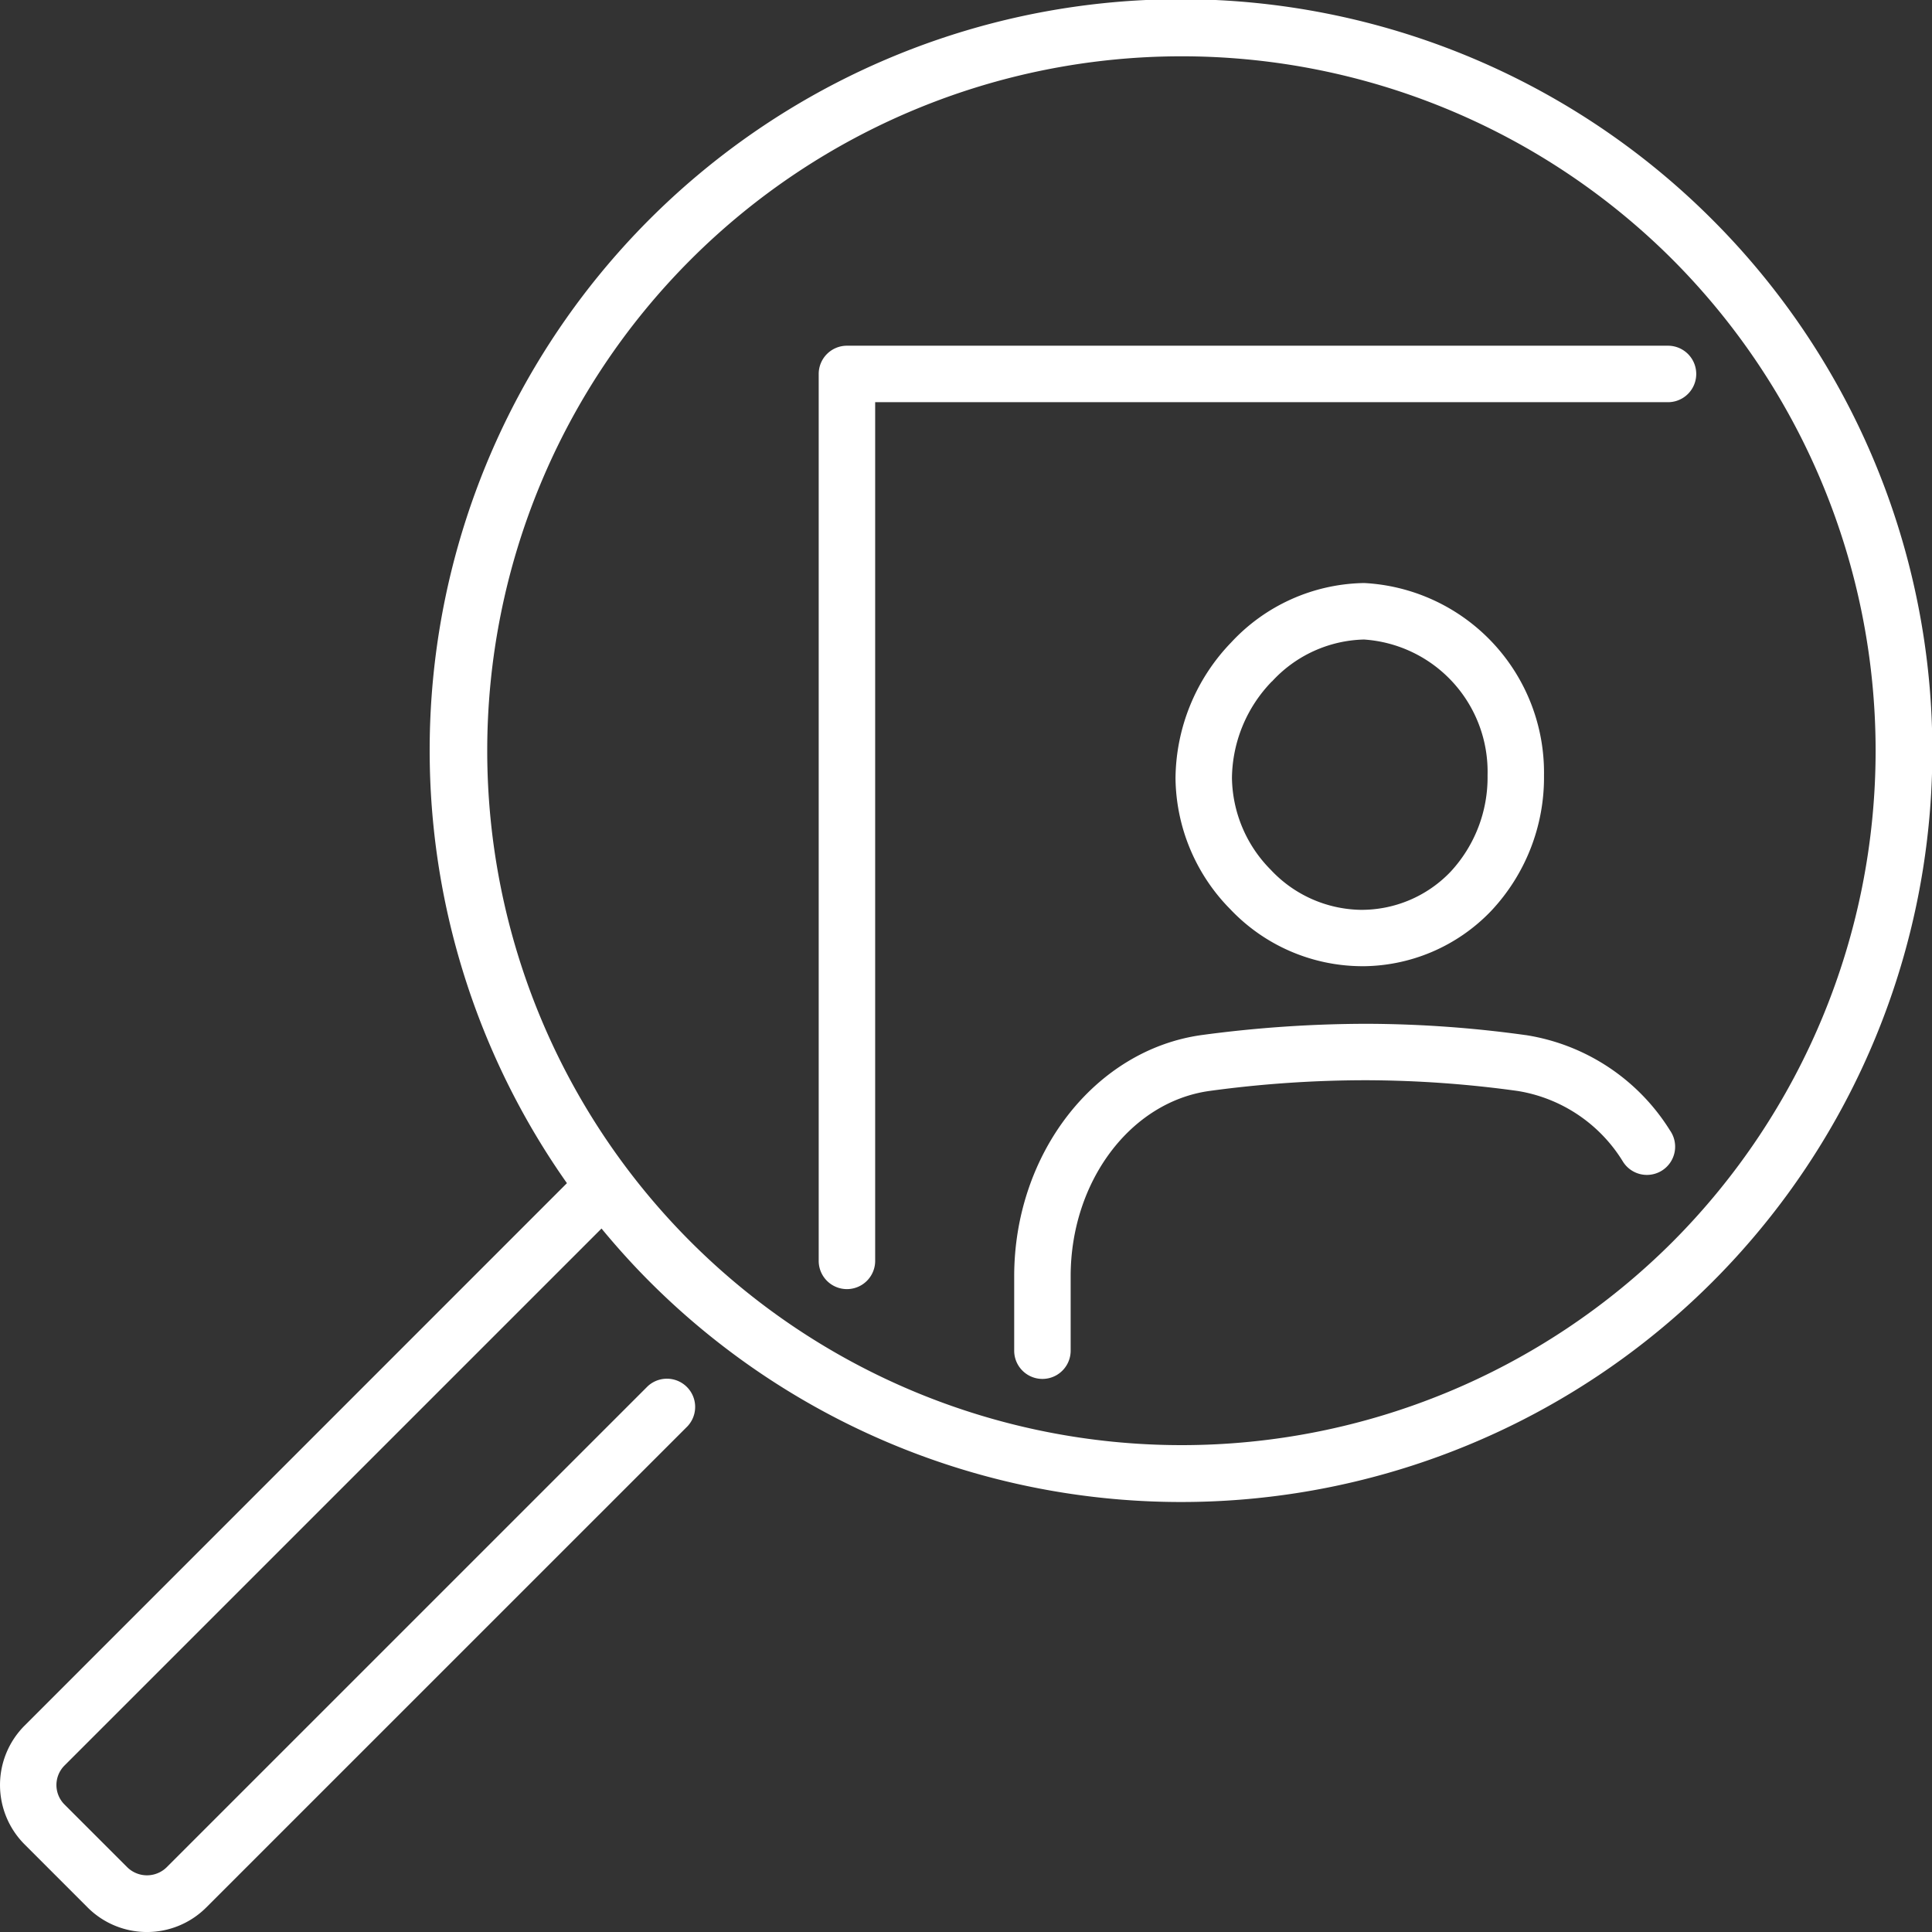
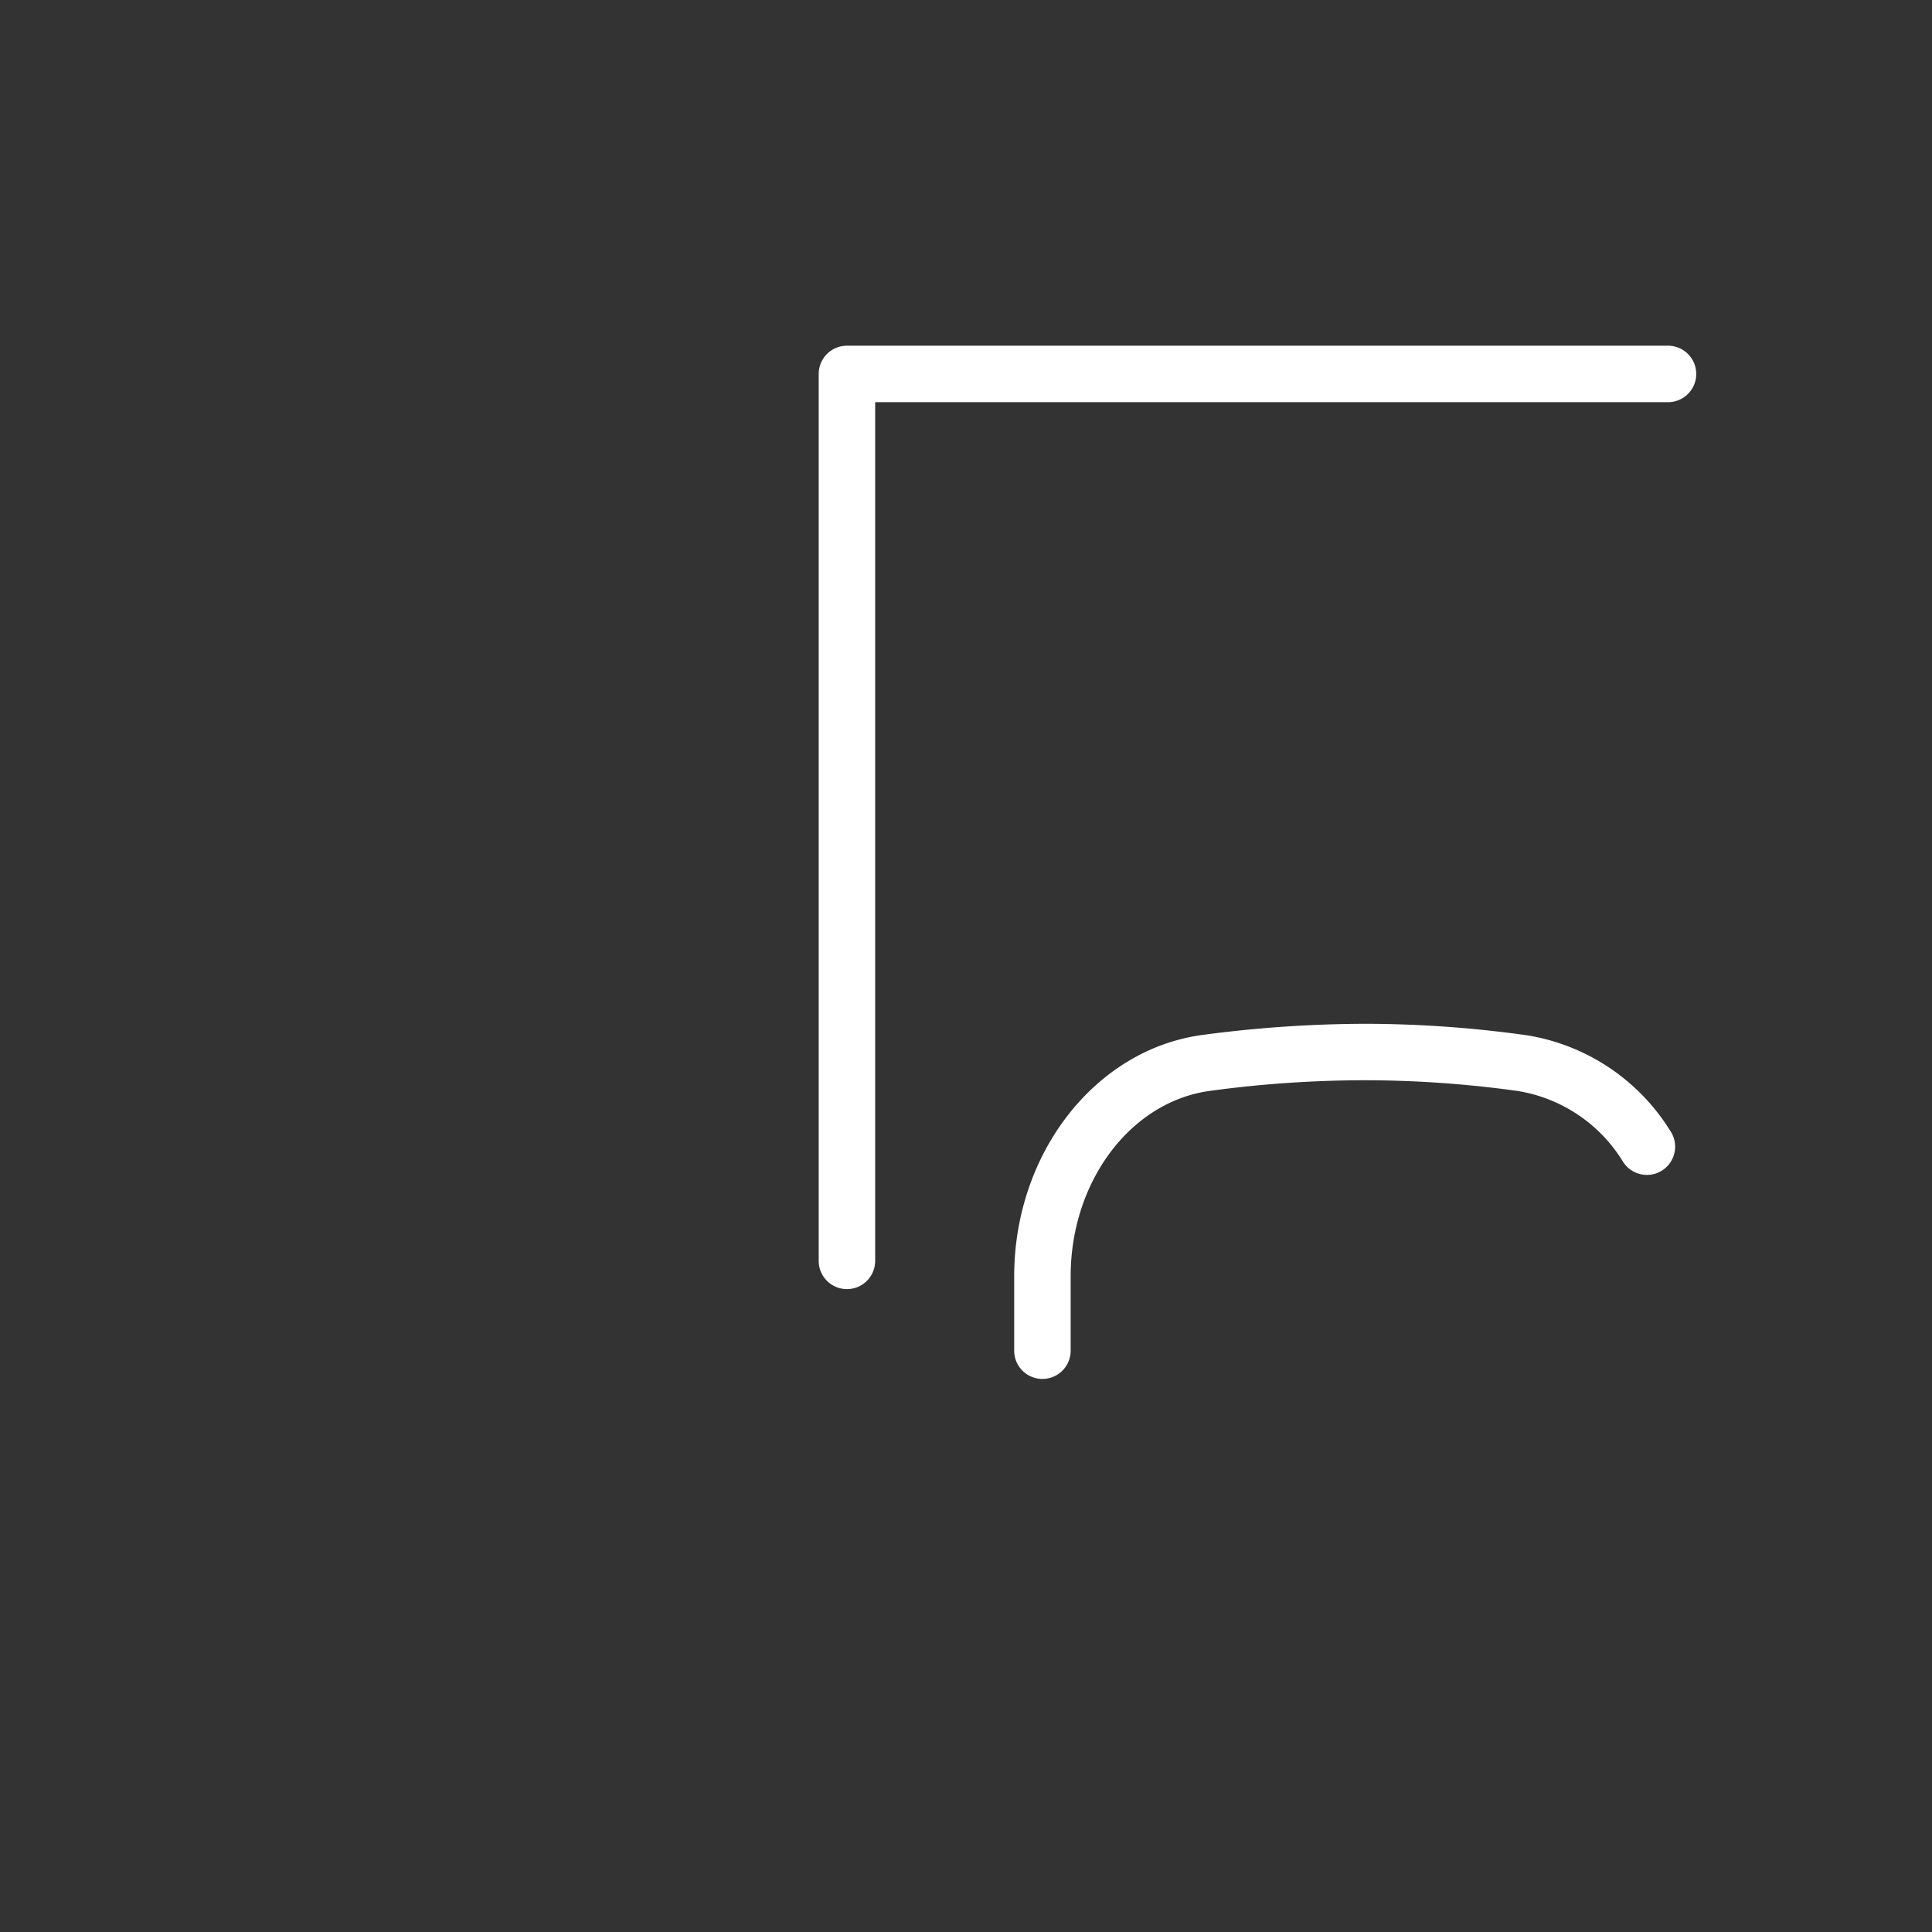
<svg xmlns="http://www.w3.org/2000/svg" id="グループ_111" data-name="グループ 111" width="70" height="70.001" viewBox="0 0 70 70.001">
  <rect x="0" y="0" width="70" height="70.001" fill="#333333" stroke="none" />
  <defs>
    <clipPath id="clip-path">
      <rect id="長方形_59" data-name="長方形 59" width="70" height="70.001" fill="#fff" />
    </clipPath>
  </defs>
  <g id="グループ_110" data-name="グループ 110" clip-path="url(#clip-path)">
-     <path id="パス_82" data-name="パス 82" d="M62.041,7.958a27.214,27.214,0,0,0-41.5,34.91L.889,62.524a3.045,3.045,0,0,0,0,4.3L3.174,69.11a3.04,3.04,0,0,0,4.3,0L24.91,51.676a1.023,1.023,0,0,0-1.446-1.446L6.029,67.664a1.019,1.019,0,0,1-1.408,0L2.335,65.379a1,1,0,0,1,0-1.409L21.794,44.512c.55.666,1.133,1.314,1.756,1.937A27.217,27.217,0,0,0,62.041,7.958M60.595,45a25.16,25.16,0,1,1,0-35.6,25.2,25.2,0,0,1,0,35.6" transform="translate(0 0)" fill="#fff" />
-     <path id="パス_83" data-name="パス 83" d="M95.237,57.792a6.481,6.481,0,0,0,4.733-2.01,7.059,7.059,0,0,0,1.909-4.909,6.877,6.877,0,0,0-6.5-6.964h-.053a6.707,6.707,0,0,0-4.784,2.155,7.17,7.17,0,0,0-2.014,4.923,6.855,6.855,0,0,0,1.987,4.742,6.6,6.6,0,0,0,4.722,2.062M92.023,47.476a4.667,4.667,0,0,1,3.335-1.521,4.8,4.8,0,0,1,4.476,4.917,5.025,5.025,0,0,1-1.343,3.5,4.459,4.459,0,0,1-3.268,1.377h0A4.56,4.56,0,0,1,91.981,54.3a4.815,4.815,0,0,1-1.408-3.329,5.1,5.1,0,0,1,1.449-3.5" transform="translate(-45.937 -22.784)" fill="#fff" />
    <path id="パス_84" data-name="パス 84" d="M94.905,77.511a42.578,42.578,0,0,0-5.757-.409,45.165,45.165,0,0,0-5.978.408c-3.871.539-6.791,4.3-6.791,8.742v2.694a1.023,1.023,0,1,0,2.046,0V86.251c0-3.429,2.162-6.316,5.028-6.716a42,42,0,0,1,5.69-.388,40.6,40.6,0,0,1,5.48.389,5.5,5.5,0,0,1,3.81,2.556,1.023,1.023,0,1,0,1.71-1.122,7.517,7.517,0,0,0-5.237-3.46" transform="translate(-39.633 -40.008)" fill="#fff" />
    <path id="パス_85" data-name="パス 85" d="M92.429,26.035H62.68a1.023,1.023,0,0,0-1.023,1.023V59.193a1.023,1.023,0,0,0,2.046,0V28.081H92.429a1.023,1.023,0,1,0,0-2.046" transform="translate(-31.994 -13.509)" fill="#fff" />
  </g>
</svg>